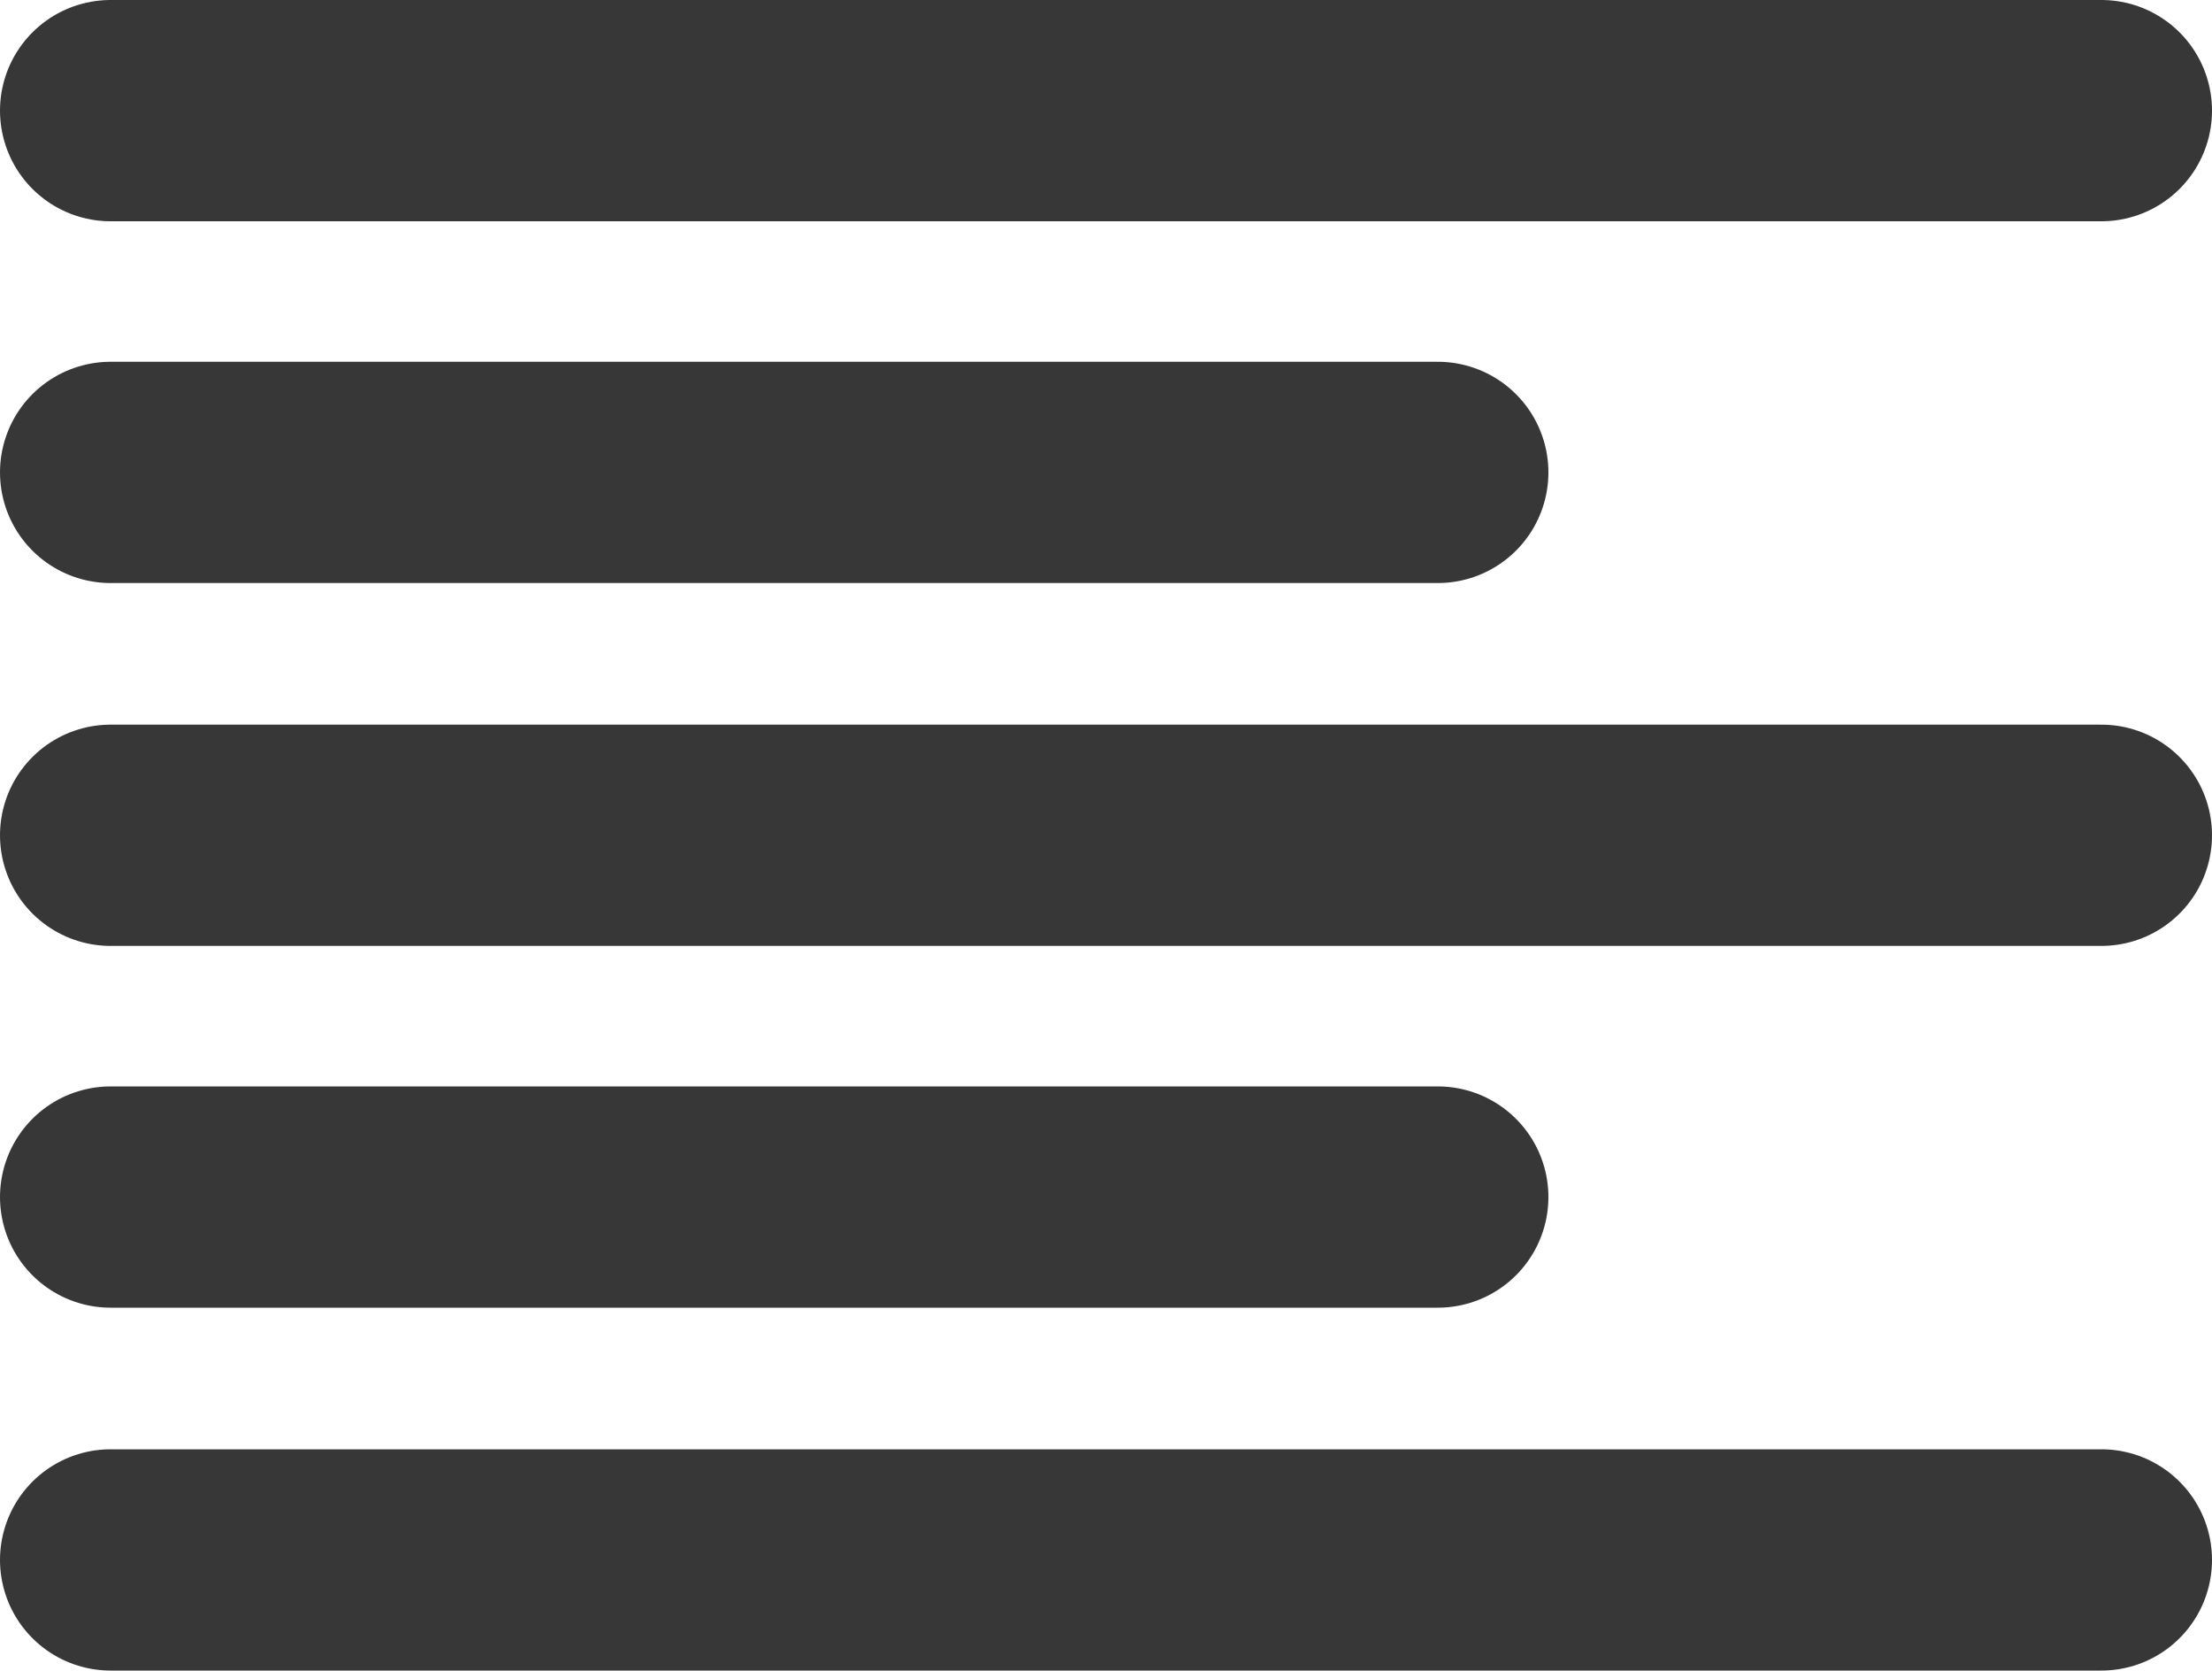
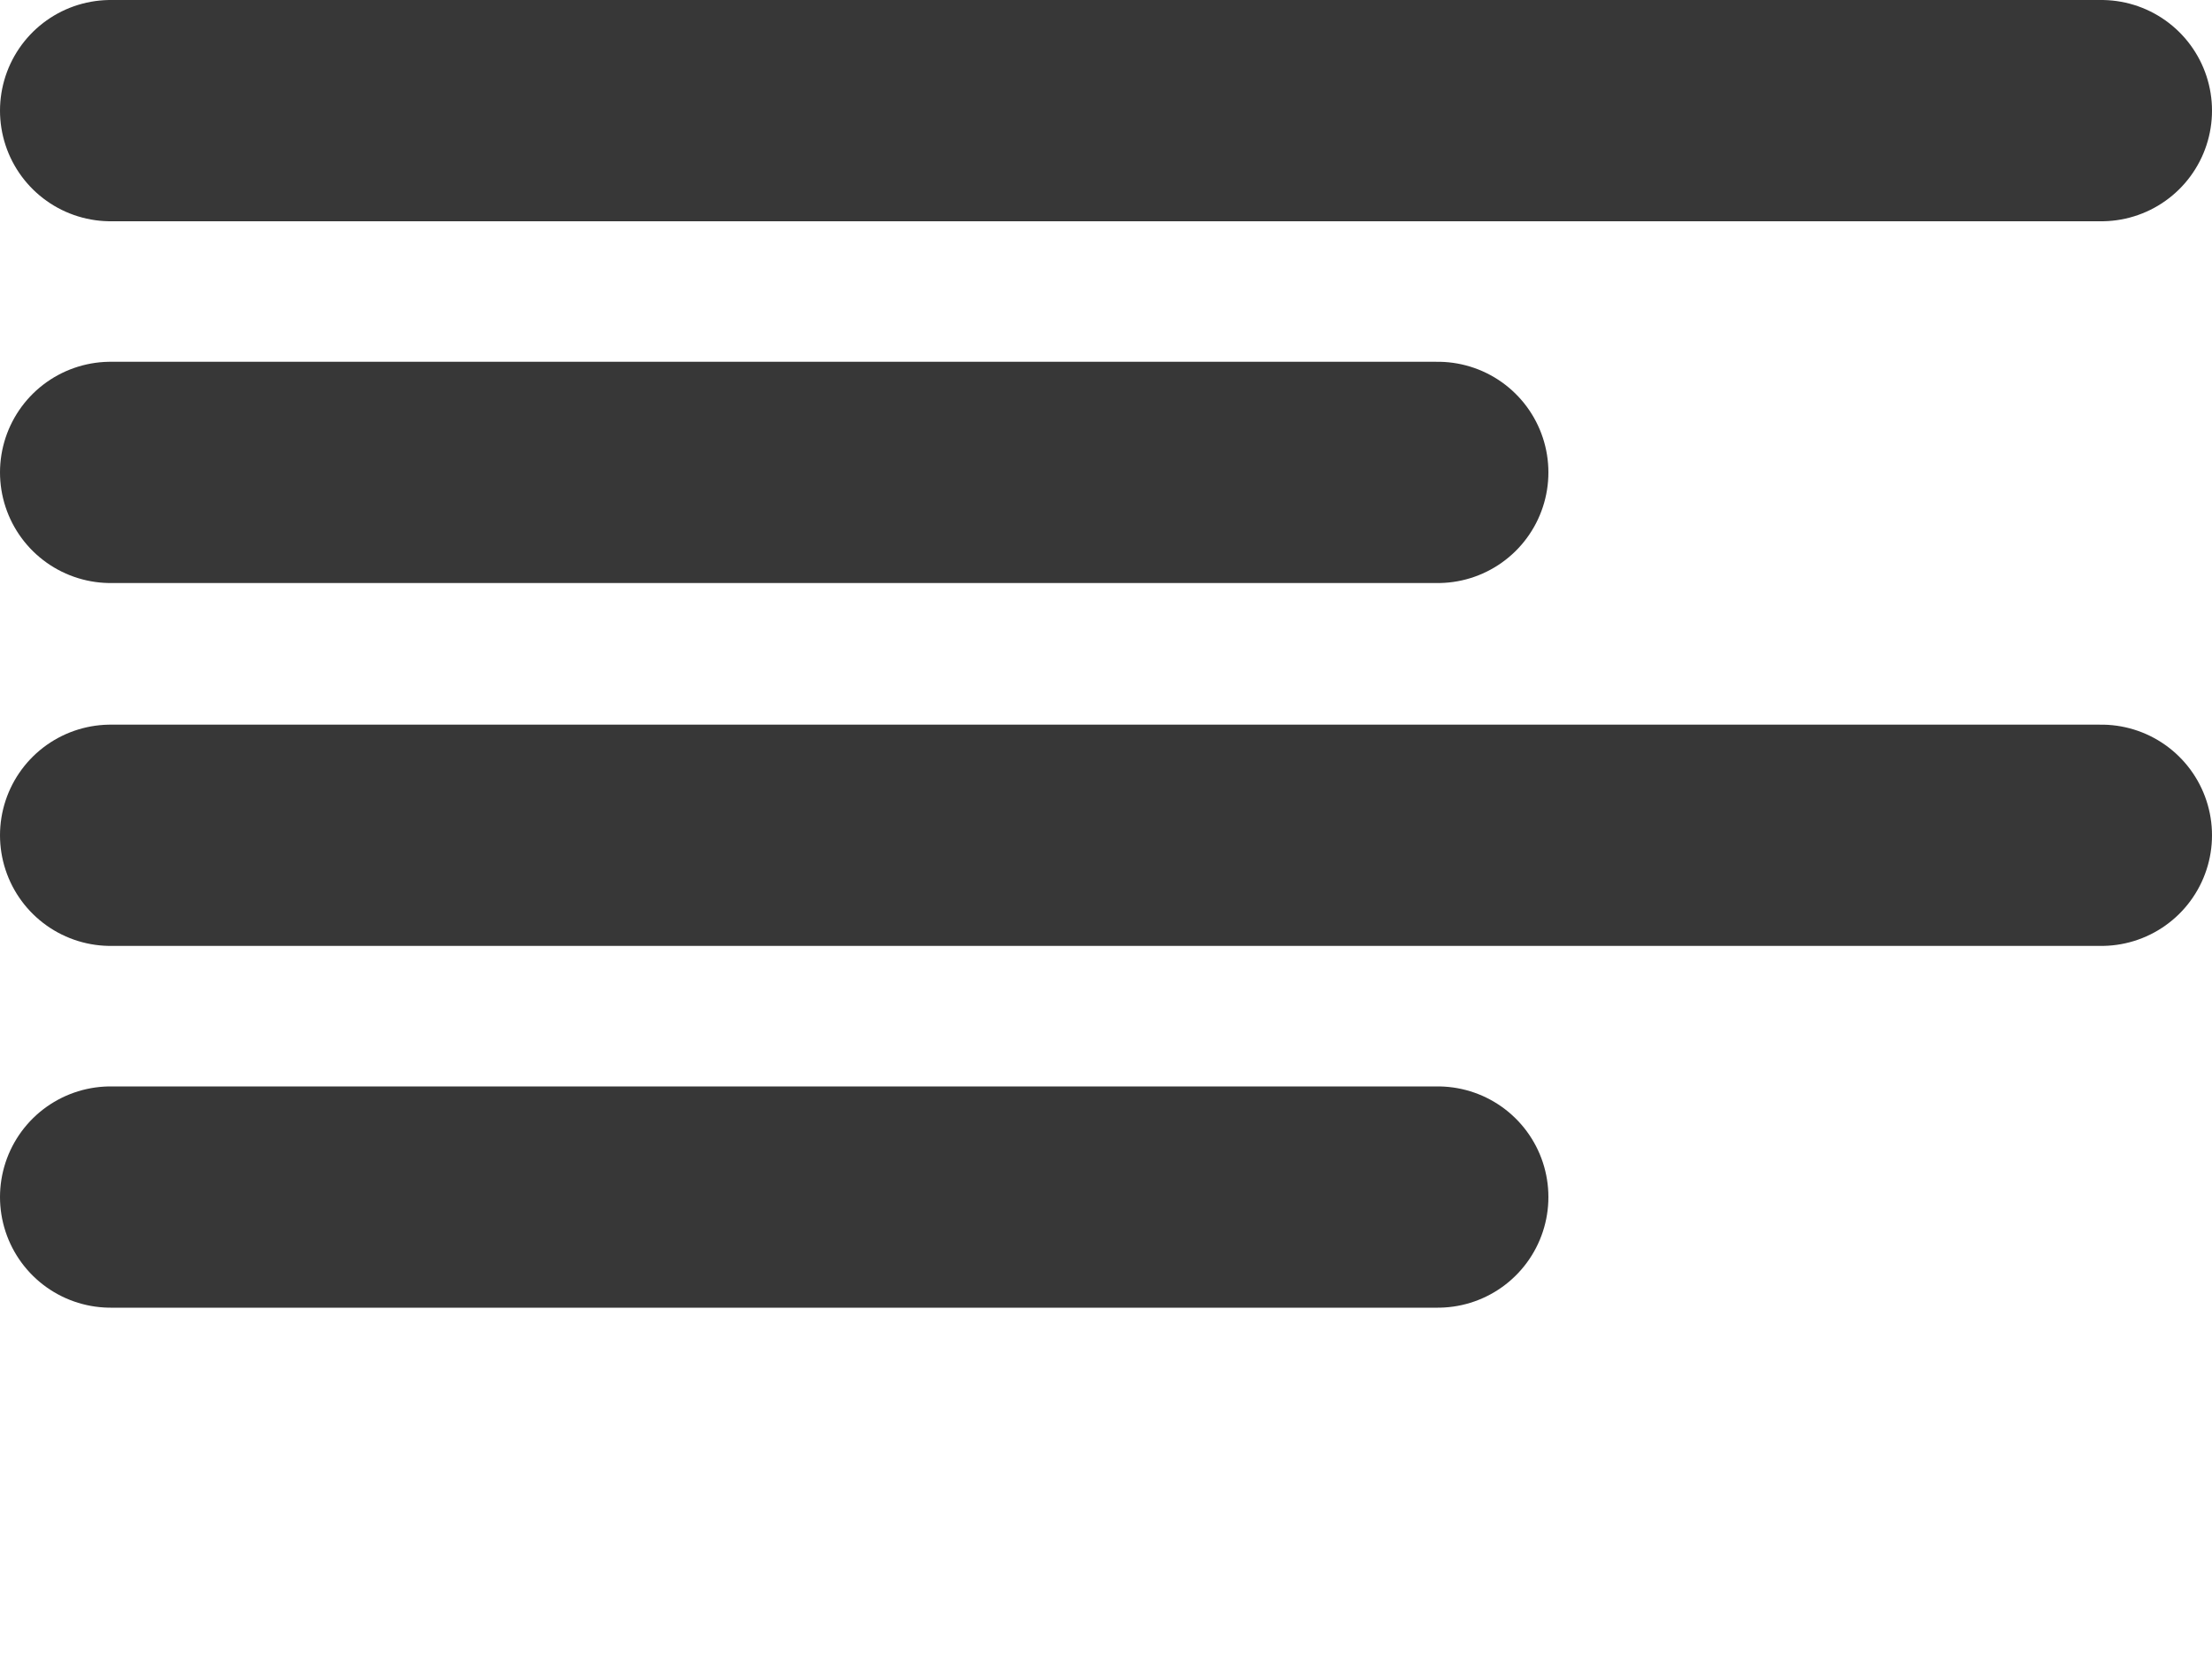
<svg xmlns="http://www.w3.org/2000/svg" viewBox="0 0 20 15.1">
  <defs>
    <style>.cls-1{fill:none;stroke:#373737;stroke-linecap:round;stroke-linejoin:round;stroke-width:2px;}</style>
  </defs>
  <title>Zasób 1</title>
  <g id="Warstwa_2" data-name="Warstwa 2">
    <g id="Warstwa_2-2" data-name="Warstwa 2">
-       <path class="cls-1" d="M19,1H1M13,4.27H1M19,7.55H1m12,3.27H1M19,14.1H1" />
+       <path class="cls-1" d="M19,1H1M13,4.27H1M19,7.55H1m12,3.27H1H1" />
    </g>
  </g>
</svg>